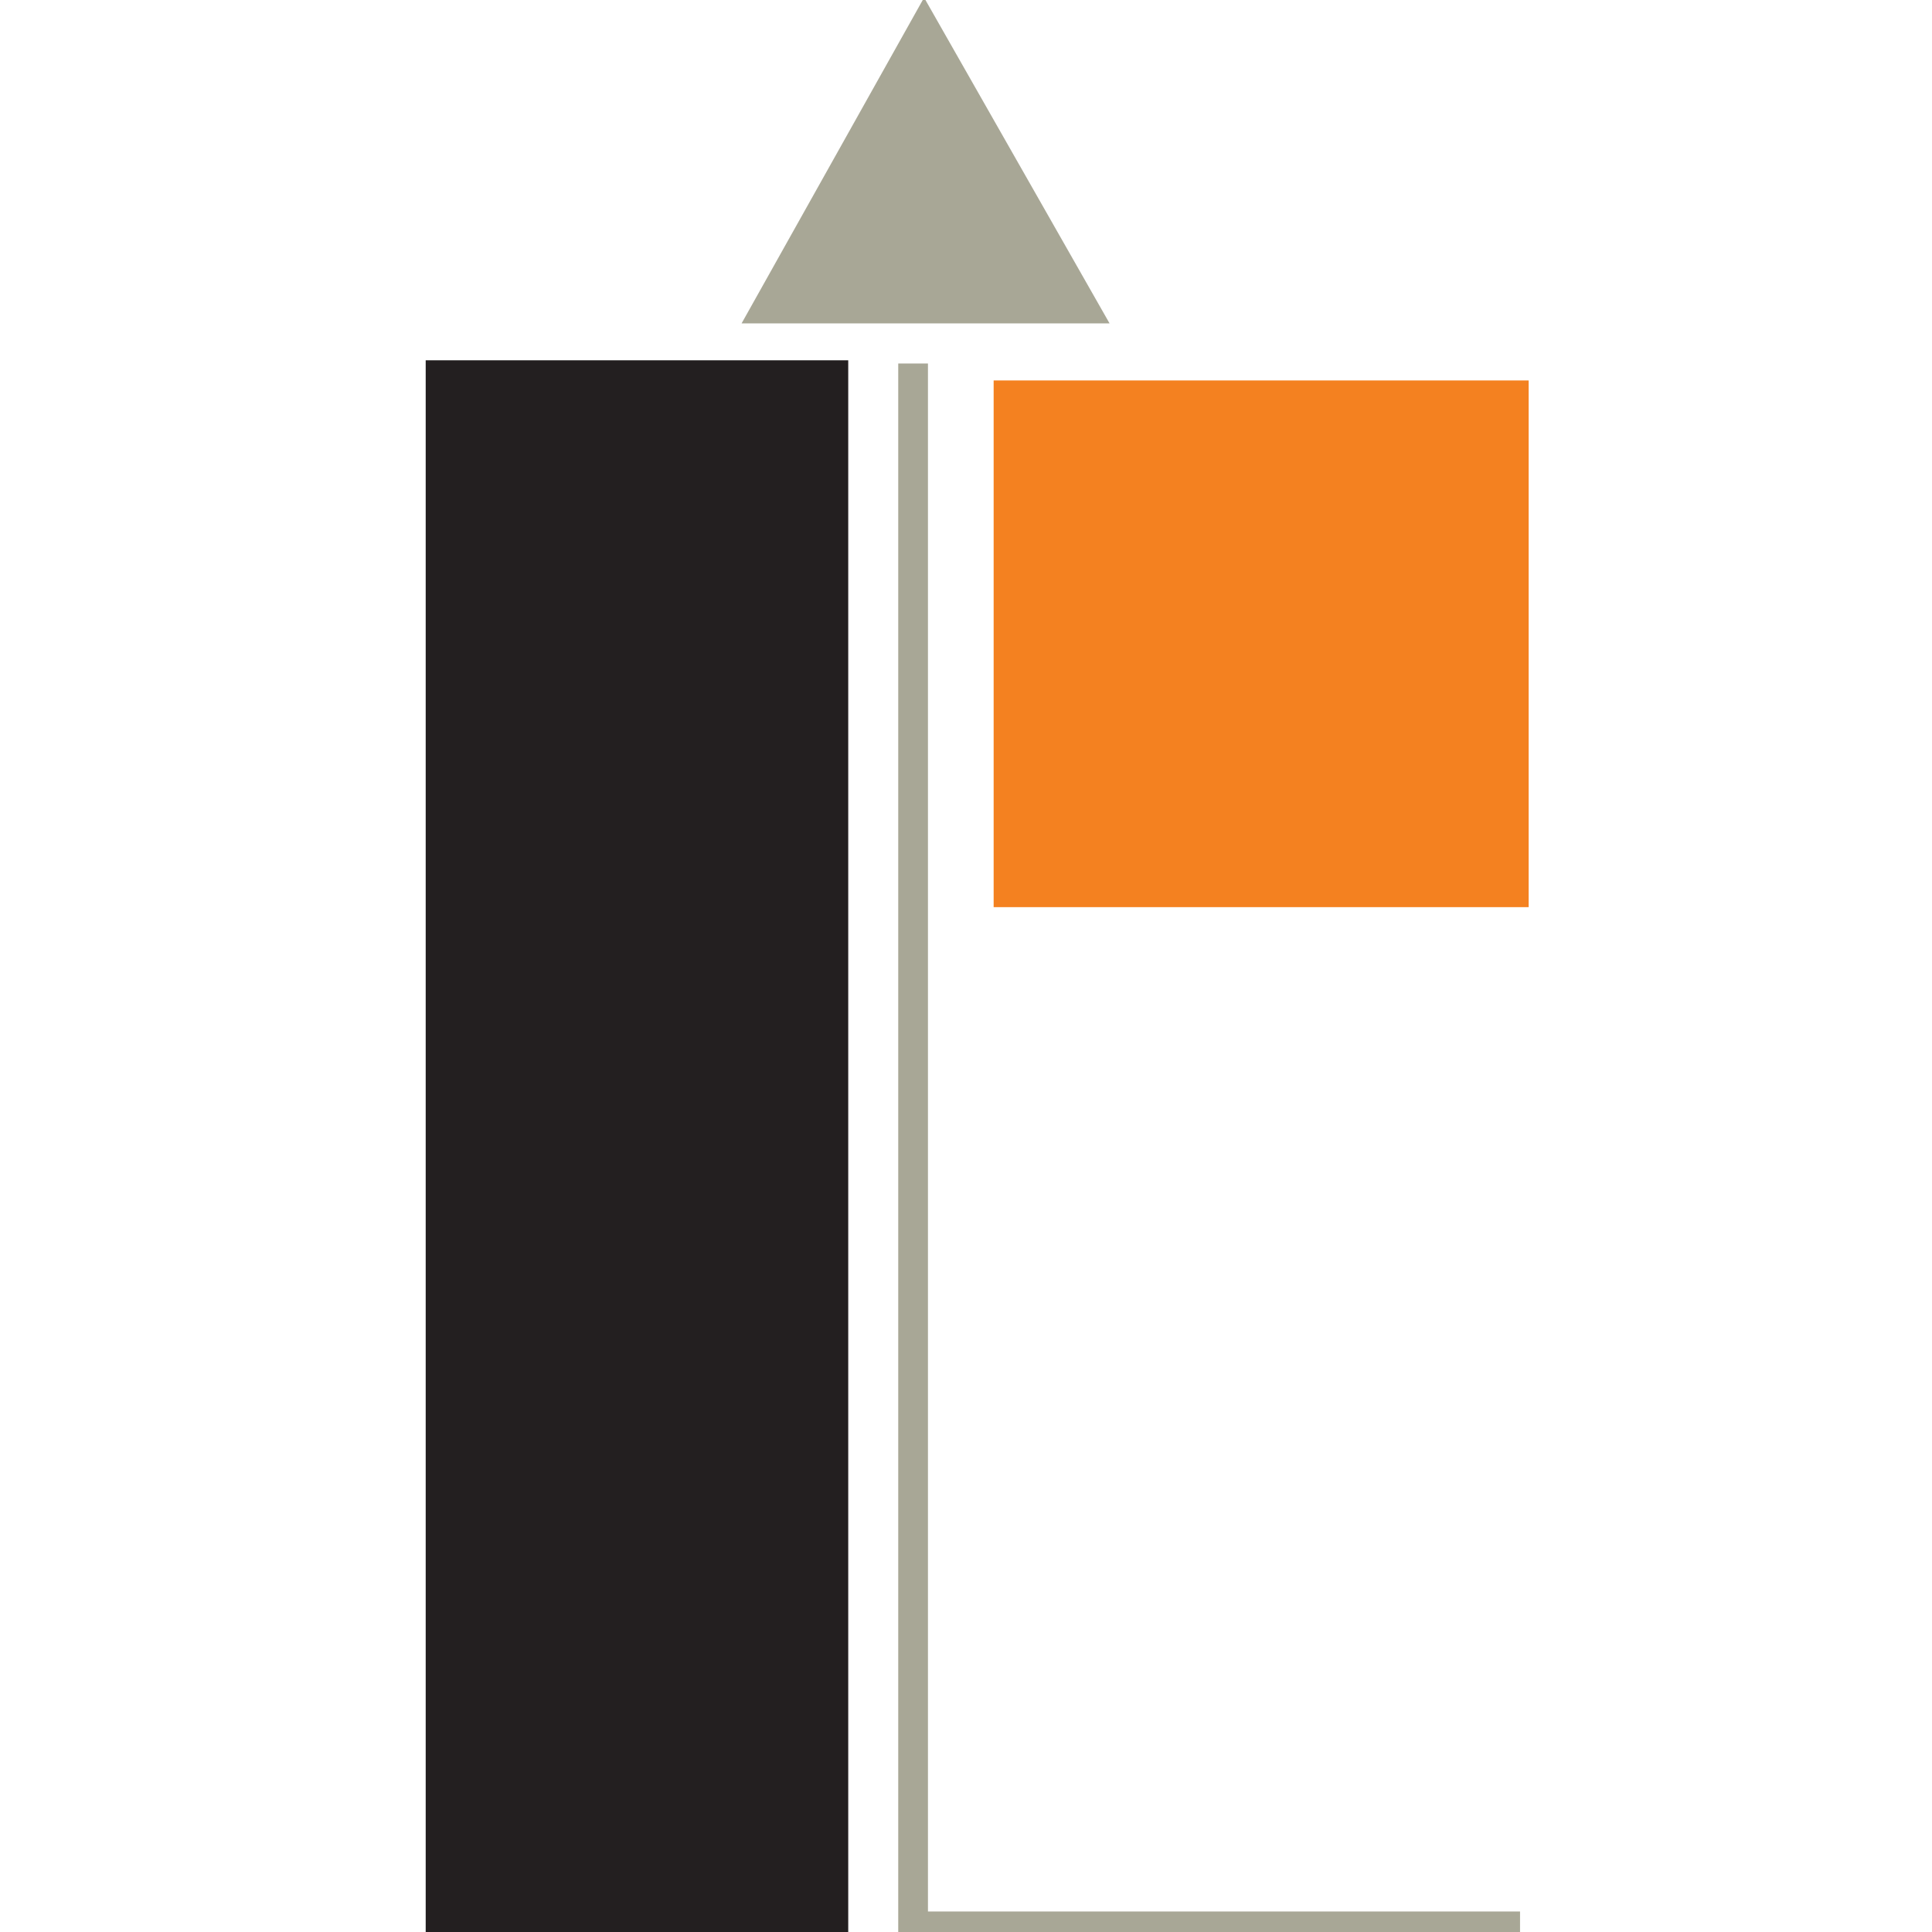
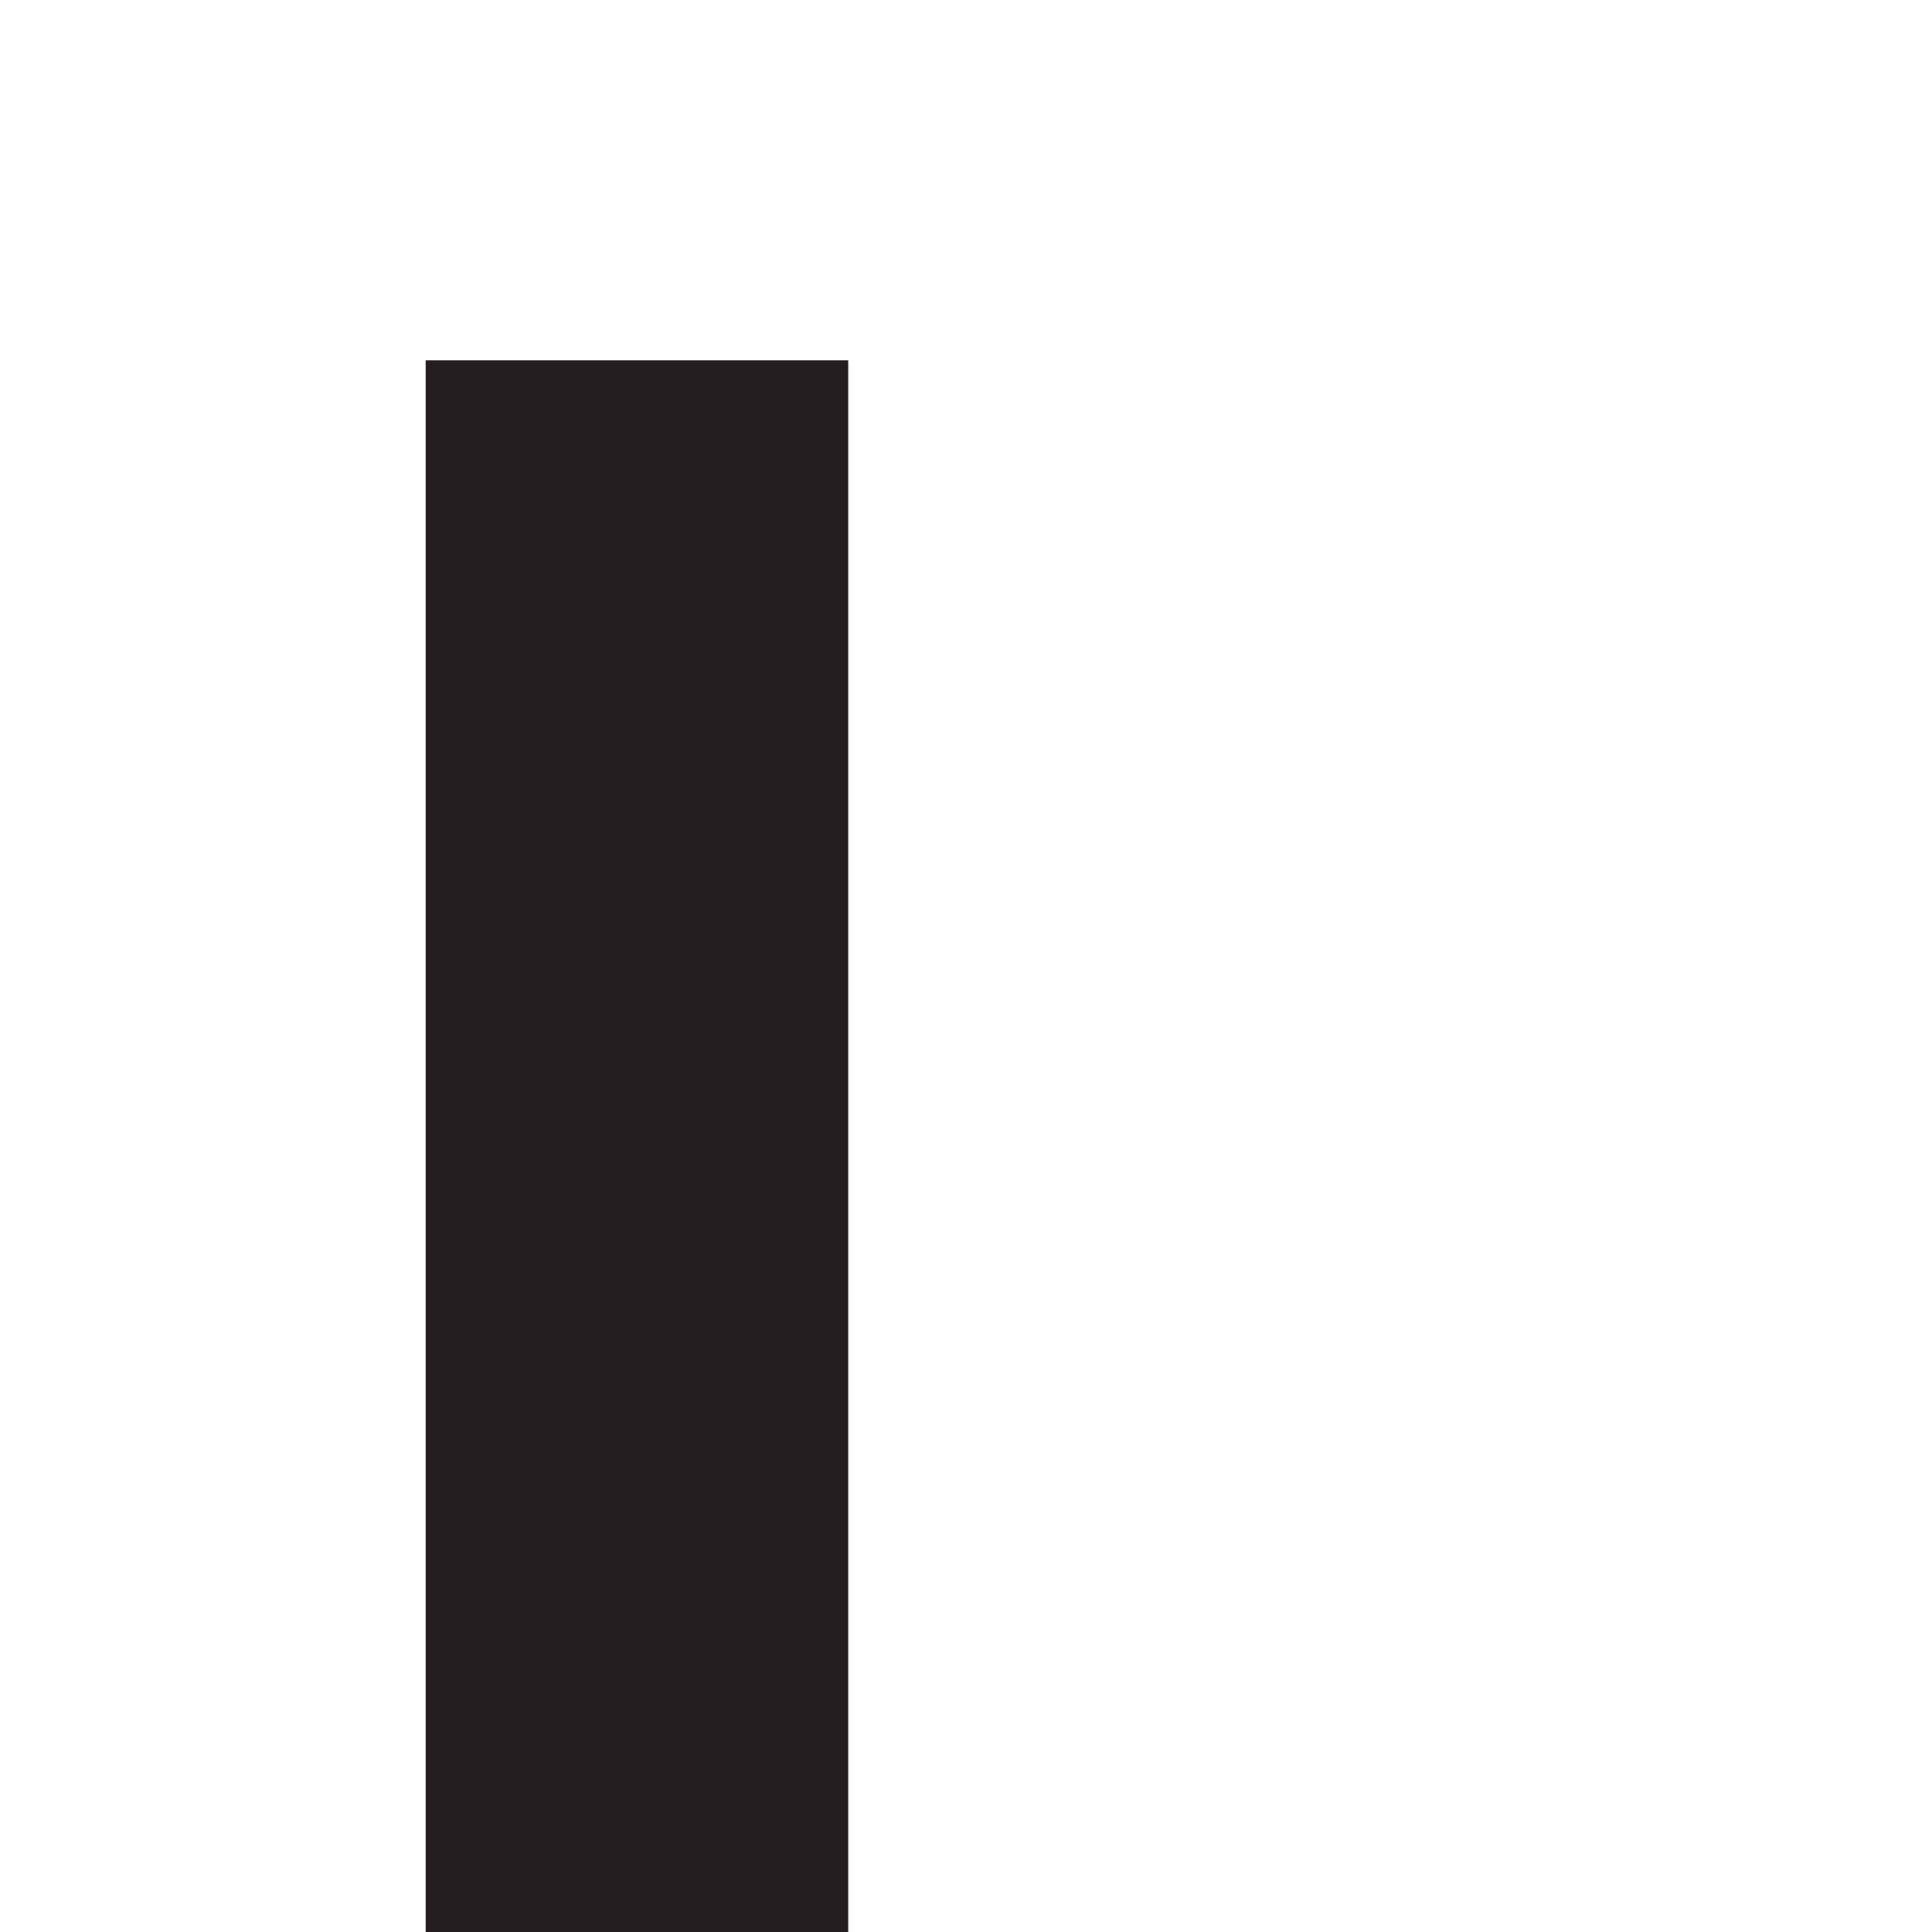
<svg xmlns="http://www.w3.org/2000/svg" version="1.1" id="Layer_1" x="0px" y="0px" viewBox="0 0 65 65" style="enable-background:new 0 0 65 65;" xml:space="preserve">
  <style type="text/css">
	.st0{fill-rule:evenodd;clip-rule:evenodd;fill:#F48120;}
	.st1{fill-rule:evenodd;clip-rule:evenodd;fill:#231F20;}
	.st2{fill:none;stroke:#231F20;stroke-width:0.216;stroke-miterlimit:2.613;}
	.st3{fill:none;stroke:#A8A796;stroke-width:1;stroke-miterlimit:2.613;}
	.st4{fill-rule:evenodd;clip-rule:evenodd;fill:#A8A796;}
</style>
-   <rect x="33.43" y="12.8" class="st0" width="18" height="17.72" />
  <rect x="14.43" y="12.23" class="st1" width="14" height="52.86" />
  <rect x="14.43" y="12.23" class="st2" width="14" height="52.86" />
-   <polyline class="st3" points="51.14,64.81 30.72,64.81 30.72,12.23 " />
-   <polygon class="st4" points="24.95,10.88 37.33,10.88 31.09,-0.08 " />
</svg>